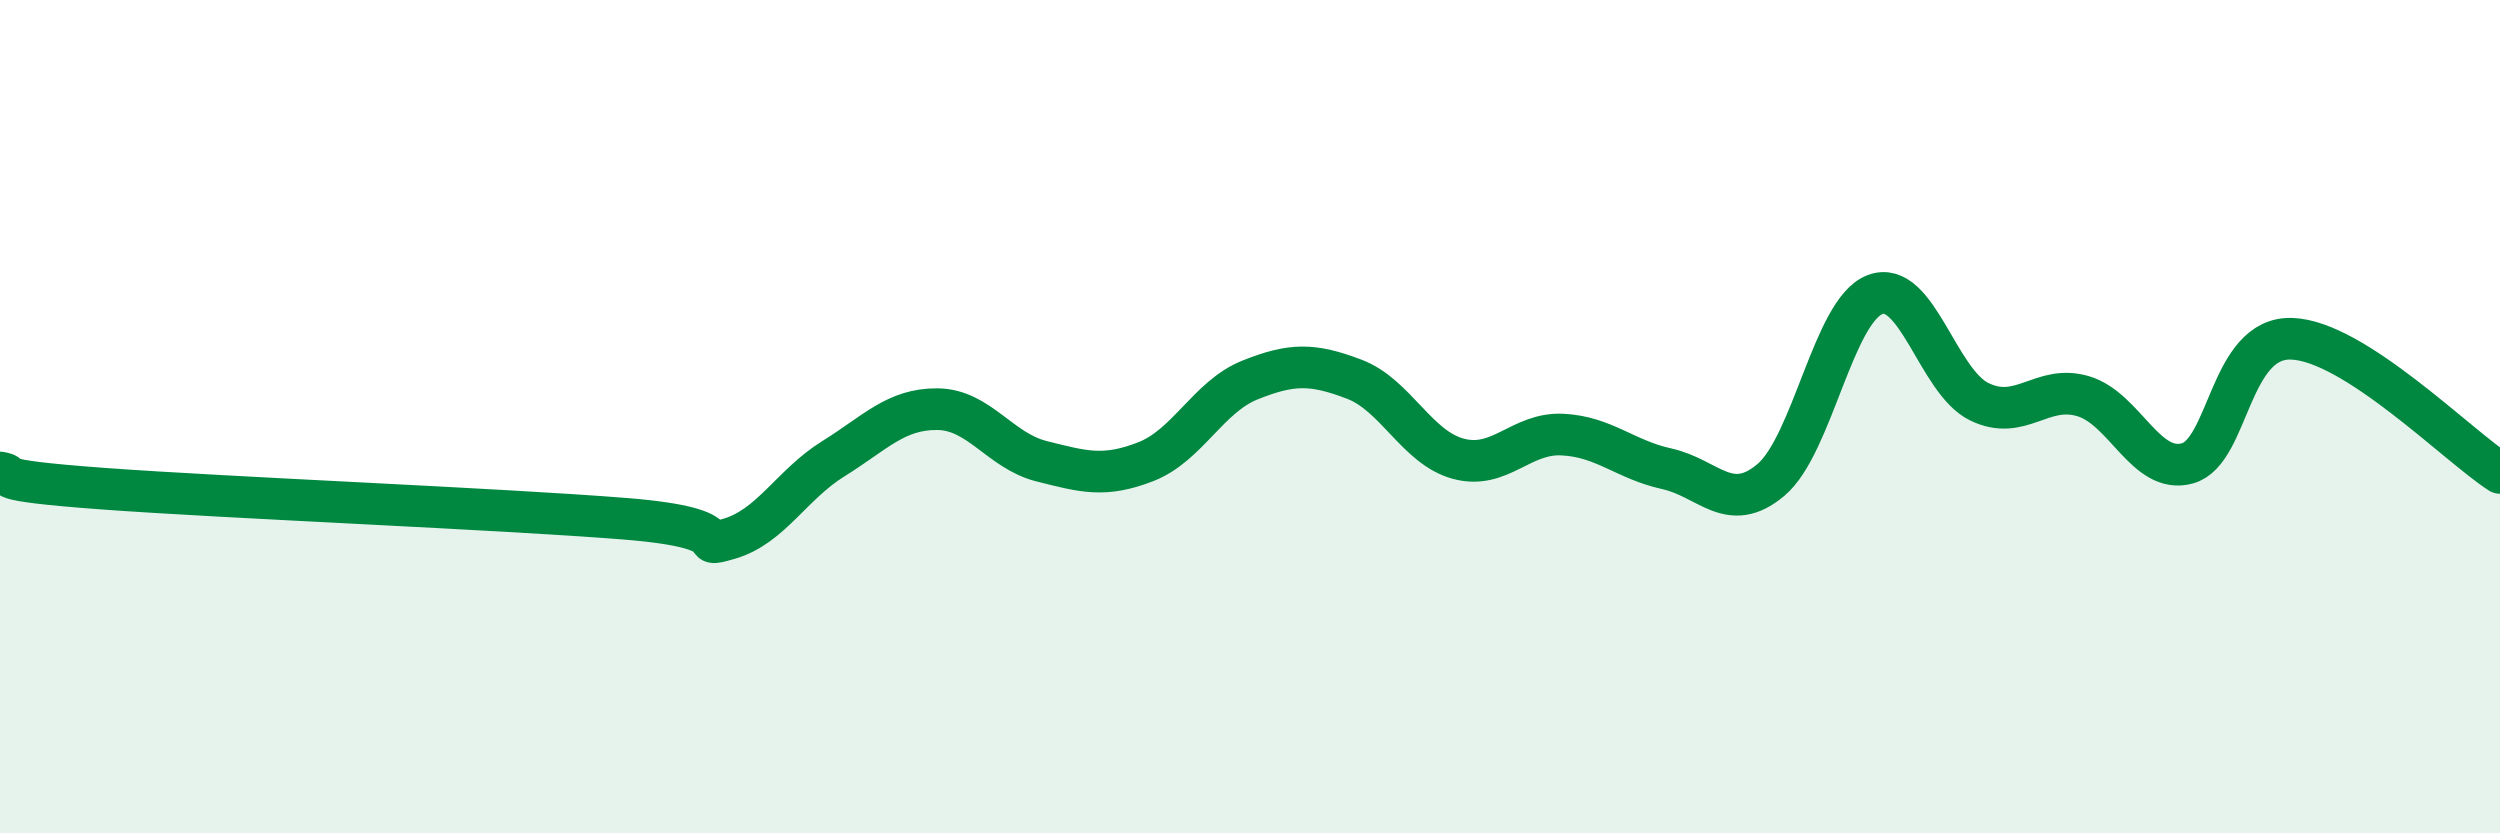
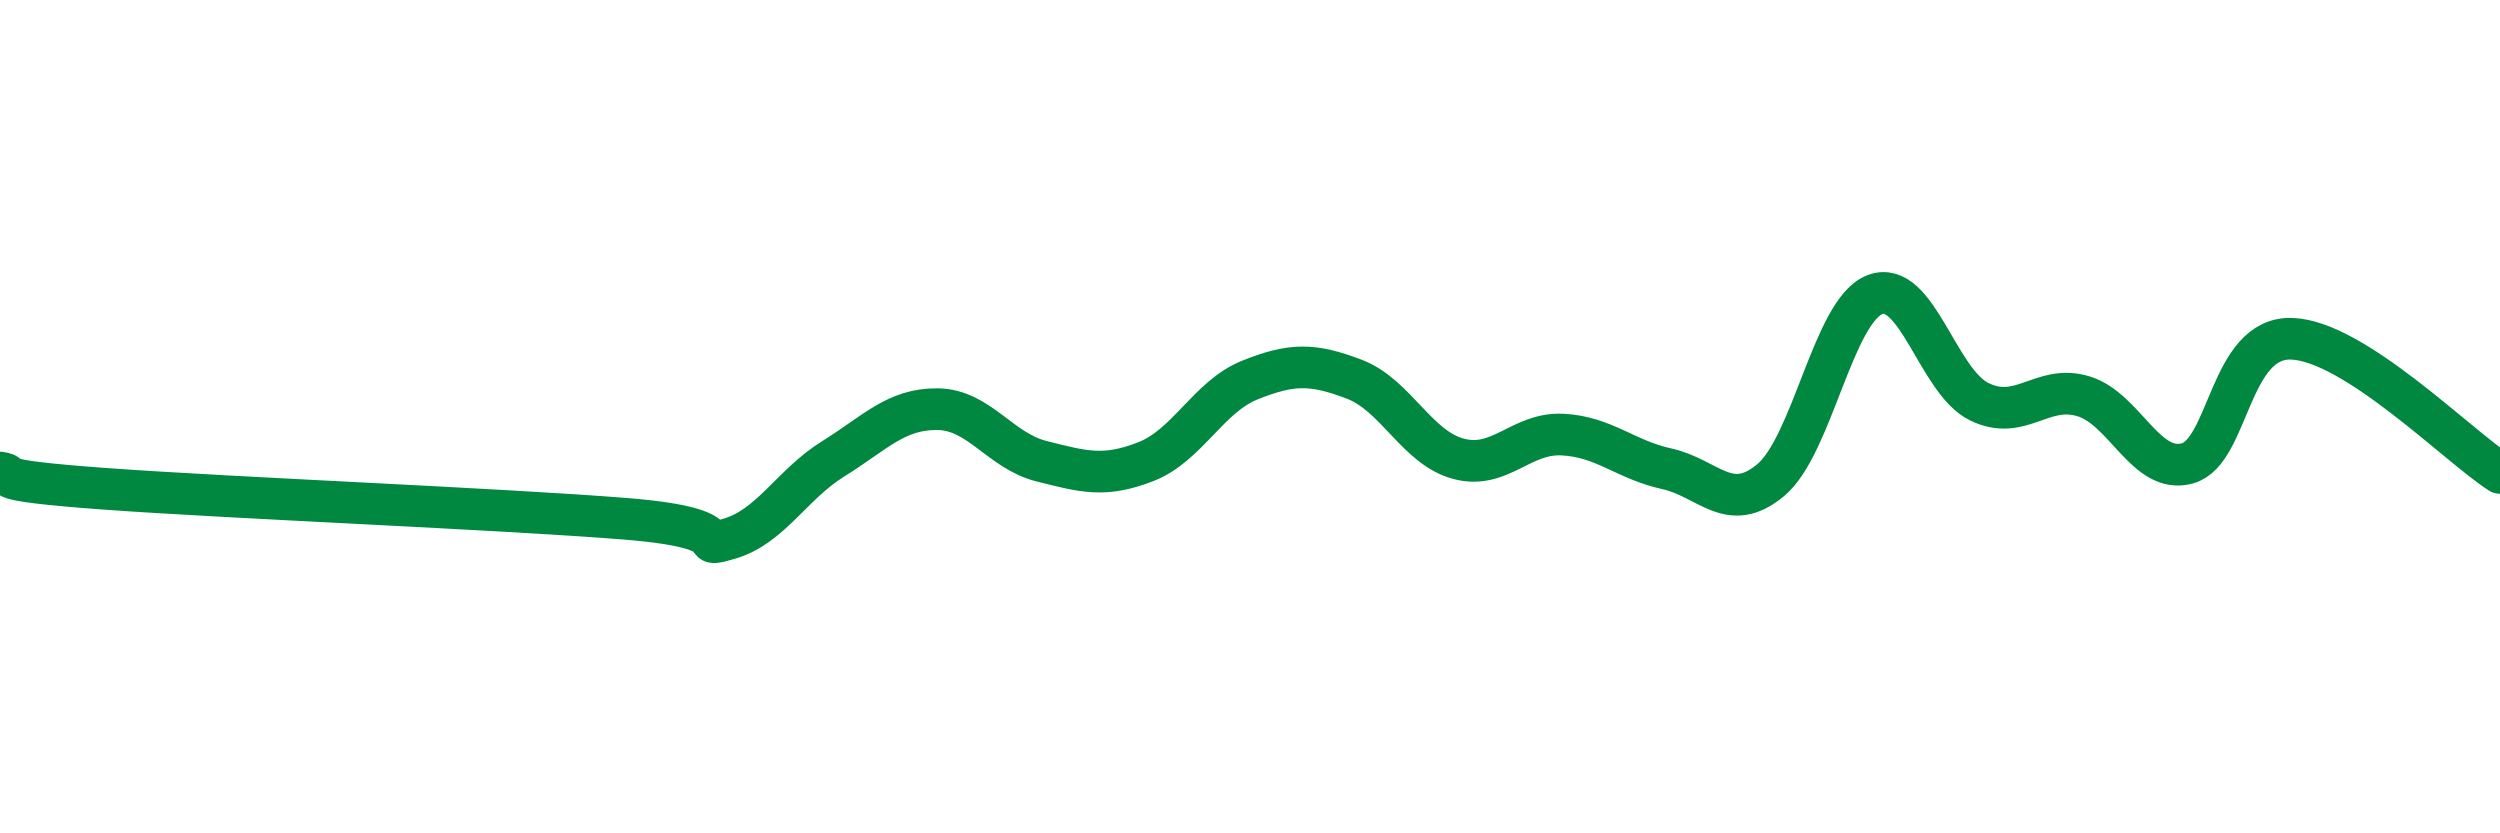
<svg xmlns="http://www.w3.org/2000/svg" width="60" height="20" viewBox="0 0 60 20">
-   <path d="M 0,11.34 C 0.5,11.42 -0.5,11.51 2.5,11.73 C 5.5,11.95 12,12.21 15,12.45 C 18,12.69 16.5,13.22 17.5,12.93 C 18.5,12.64 19,11.63 20,11.01 C 21,10.39 21.5,9.81 22.5,9.82 C 23.5,9.83 24,10.82 25,11.07 C 26,11.32 26.5,11.47 27.5,11.08 C 28.5,10.69 29,9.52 30,9.12 C 31,8.72 31.5,8.72 32.5,9.1 C 33.5,9.48 34,10.74 35,11.01 C 36,11.28 36.5,10.38 37.5,10.43 C 38.5,10.48 39,11.03 40,11.25 C 41,11.47 41.5,12.36 42.5,11.52 C 43.5,10.68 44,7.45 45,7.07 C 46,6.69 46.5,9.15 47.5,9.64 C 48.5,10.13 49,9.21 50,9.51 C 51,9.81 51.5,11.4 52.5,11.12 C 53.5,10.84 53.5,8.08 55,8.13 C 56.5,8.18 59,10.71 60,11.35L60 20L0 20Z" fill="#008740" opacity="0.1" stroke-linecap="round" stroke-linejoin="round" />
  <path d="M 0,11.34 C 0.5,11.42 -0.5,11.51 2.5,11.73 C 5.5,11.95 12,12.21 15,12.45 C 18,12.69 16.5,13.22 17.5,12.93 C 18.5,12.64 19,11.63 20,11.01 C 21,10.39 21.5,9.81 22.5,9.82 C 23.5,9.83 24,10.82 25,11.07 C 26,11.32 26.5,11.47 27.5,11.08 C 28.5,10.69 29,9.52 30,9.12 C 31,8.72 31.5,8.72 32.5,9.1 C 33.5,9.48 34,10.74 35,11.01 C 36,11.28 36.5,10.38 37.5,10.43 C 38.5,10.48 39,11.03 40,11.25 C 41,11.47 41.5,12.36 42.5,11.52 C 43.5,10.68 44,7.45 45,7.07 C 46,6.69 46.5,9.15 47.5,9.64 C 48.5,10.13 49,9.21 50,9.51 C 51,9.81 51.5,11.4 52.5,11.12 C 53.5,10.84 53.5,8.08 55,8.13 C 56.5,8.18 59,10.71 60,11.35" stroke="#008740" stroke-width="1" fill="none" stroke-linecap="round" stroke-linejoin="round" />
</svg>